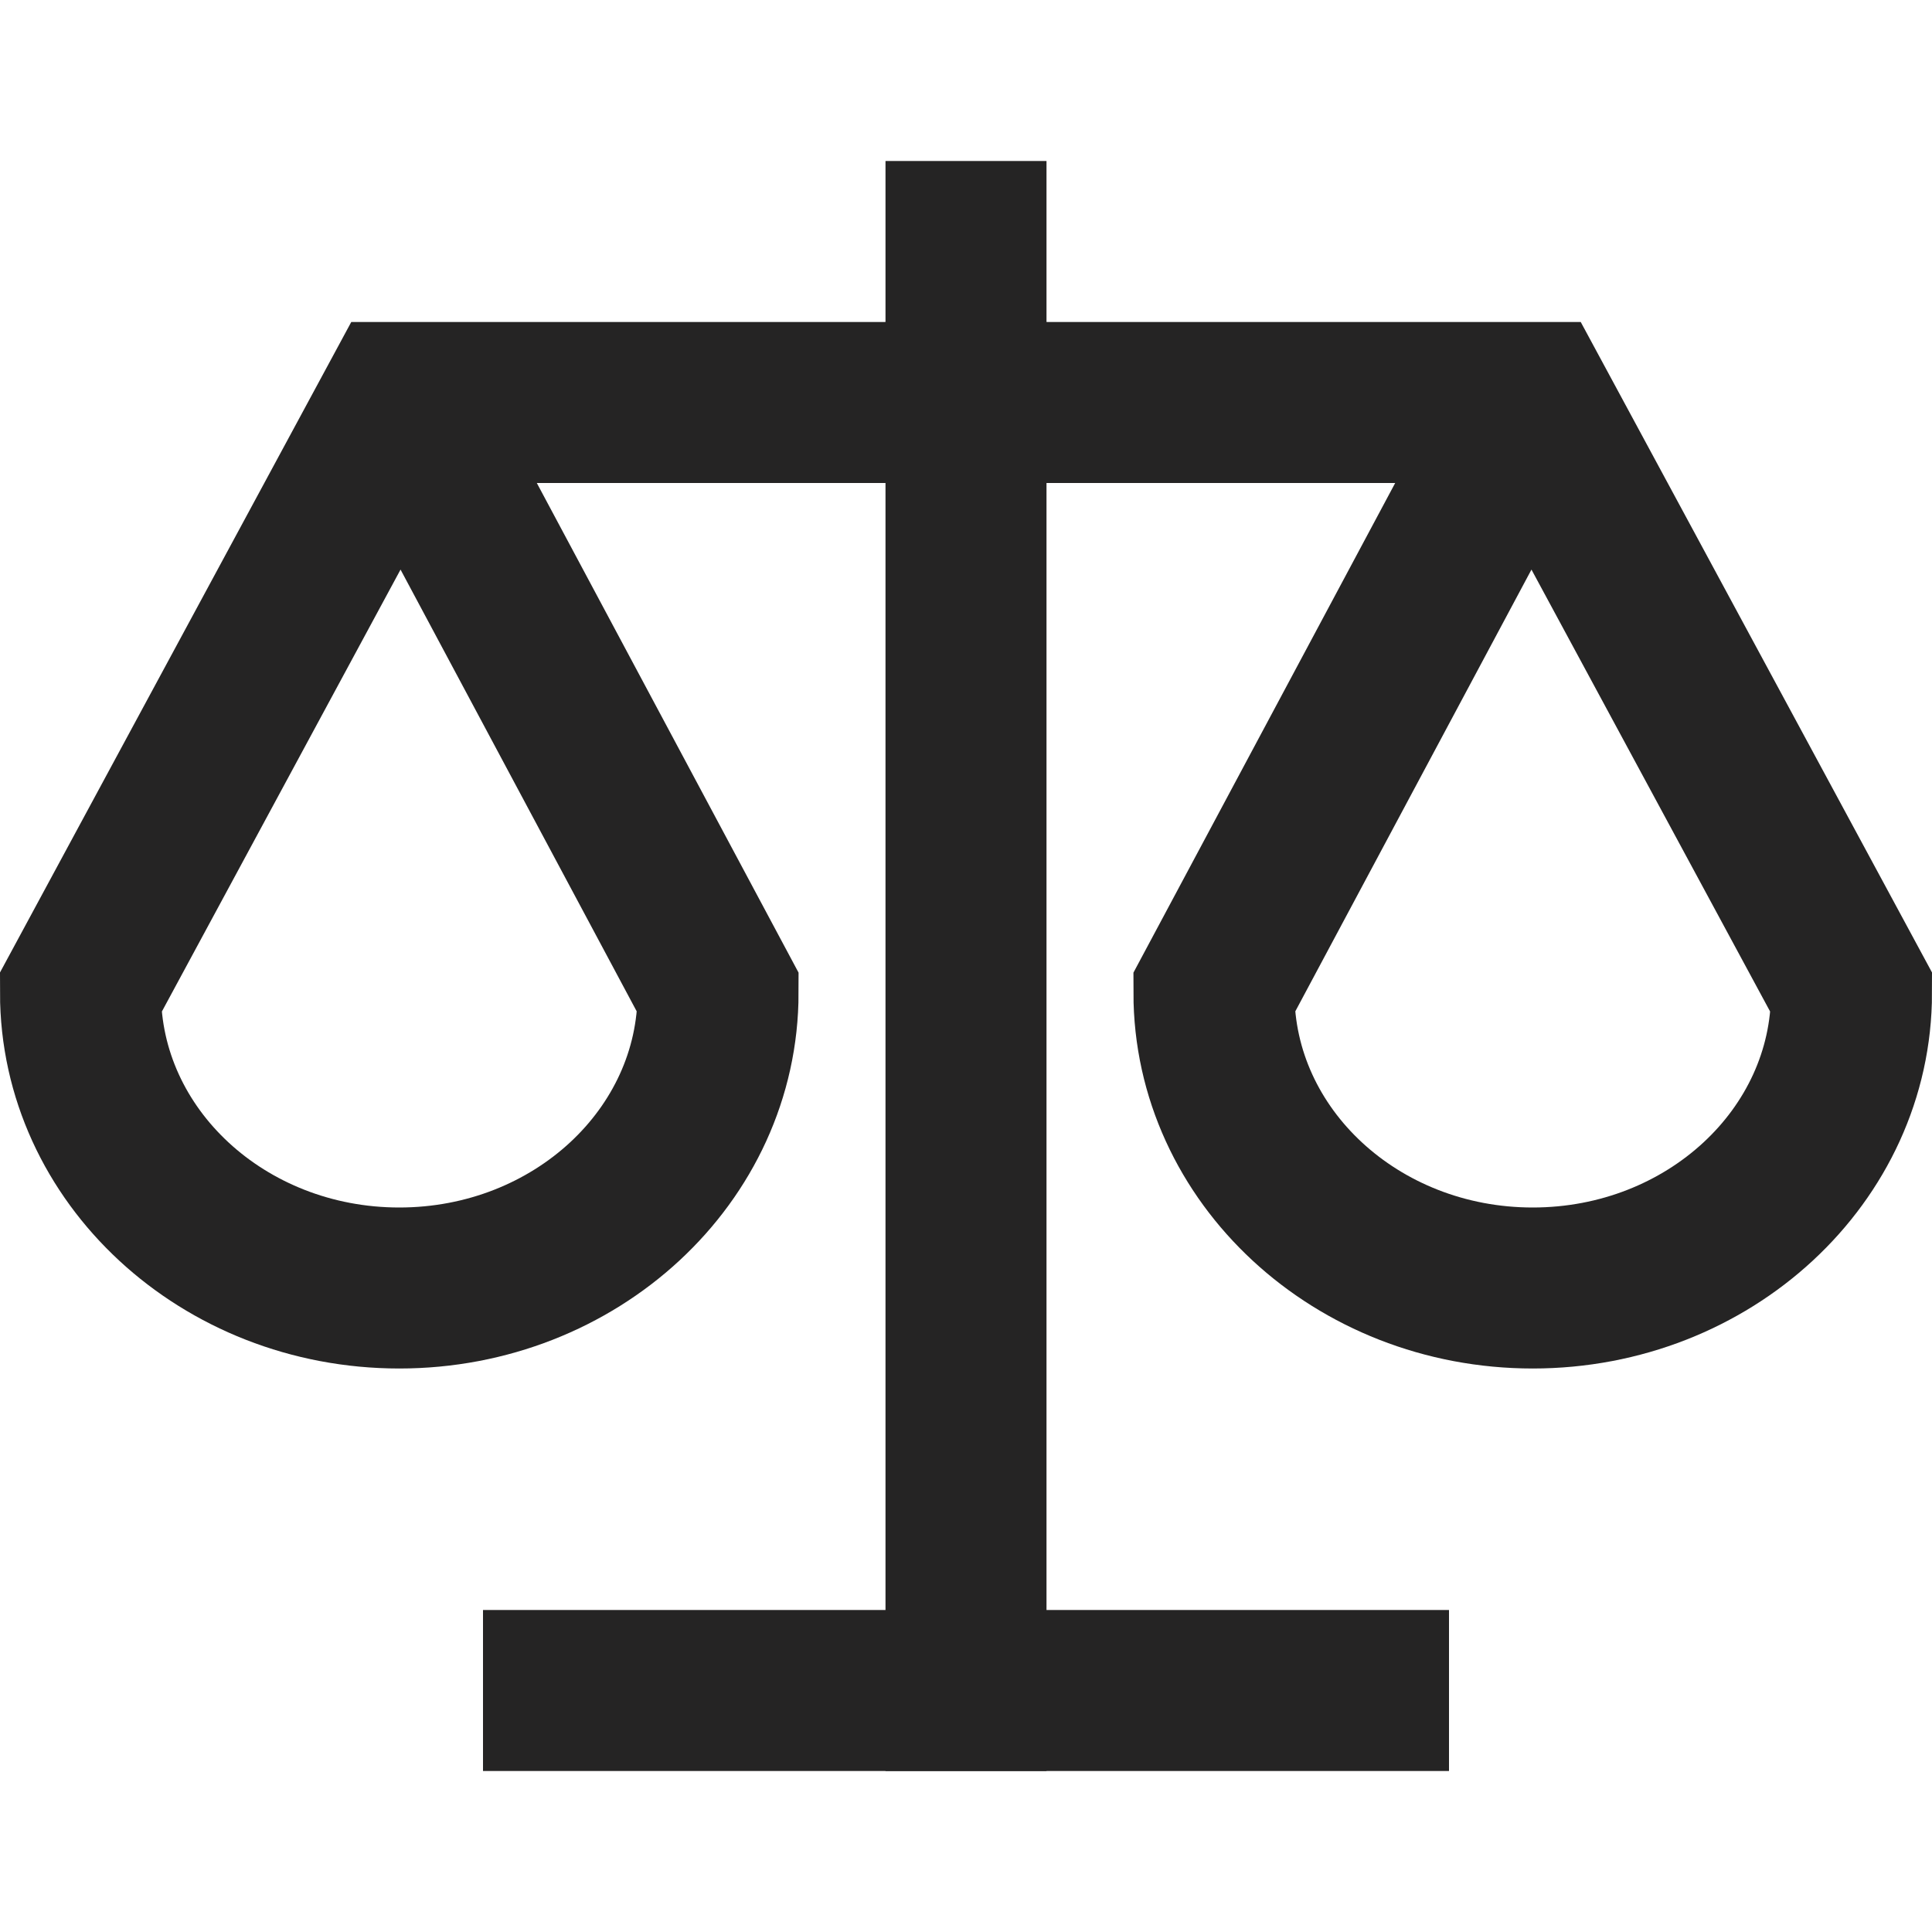
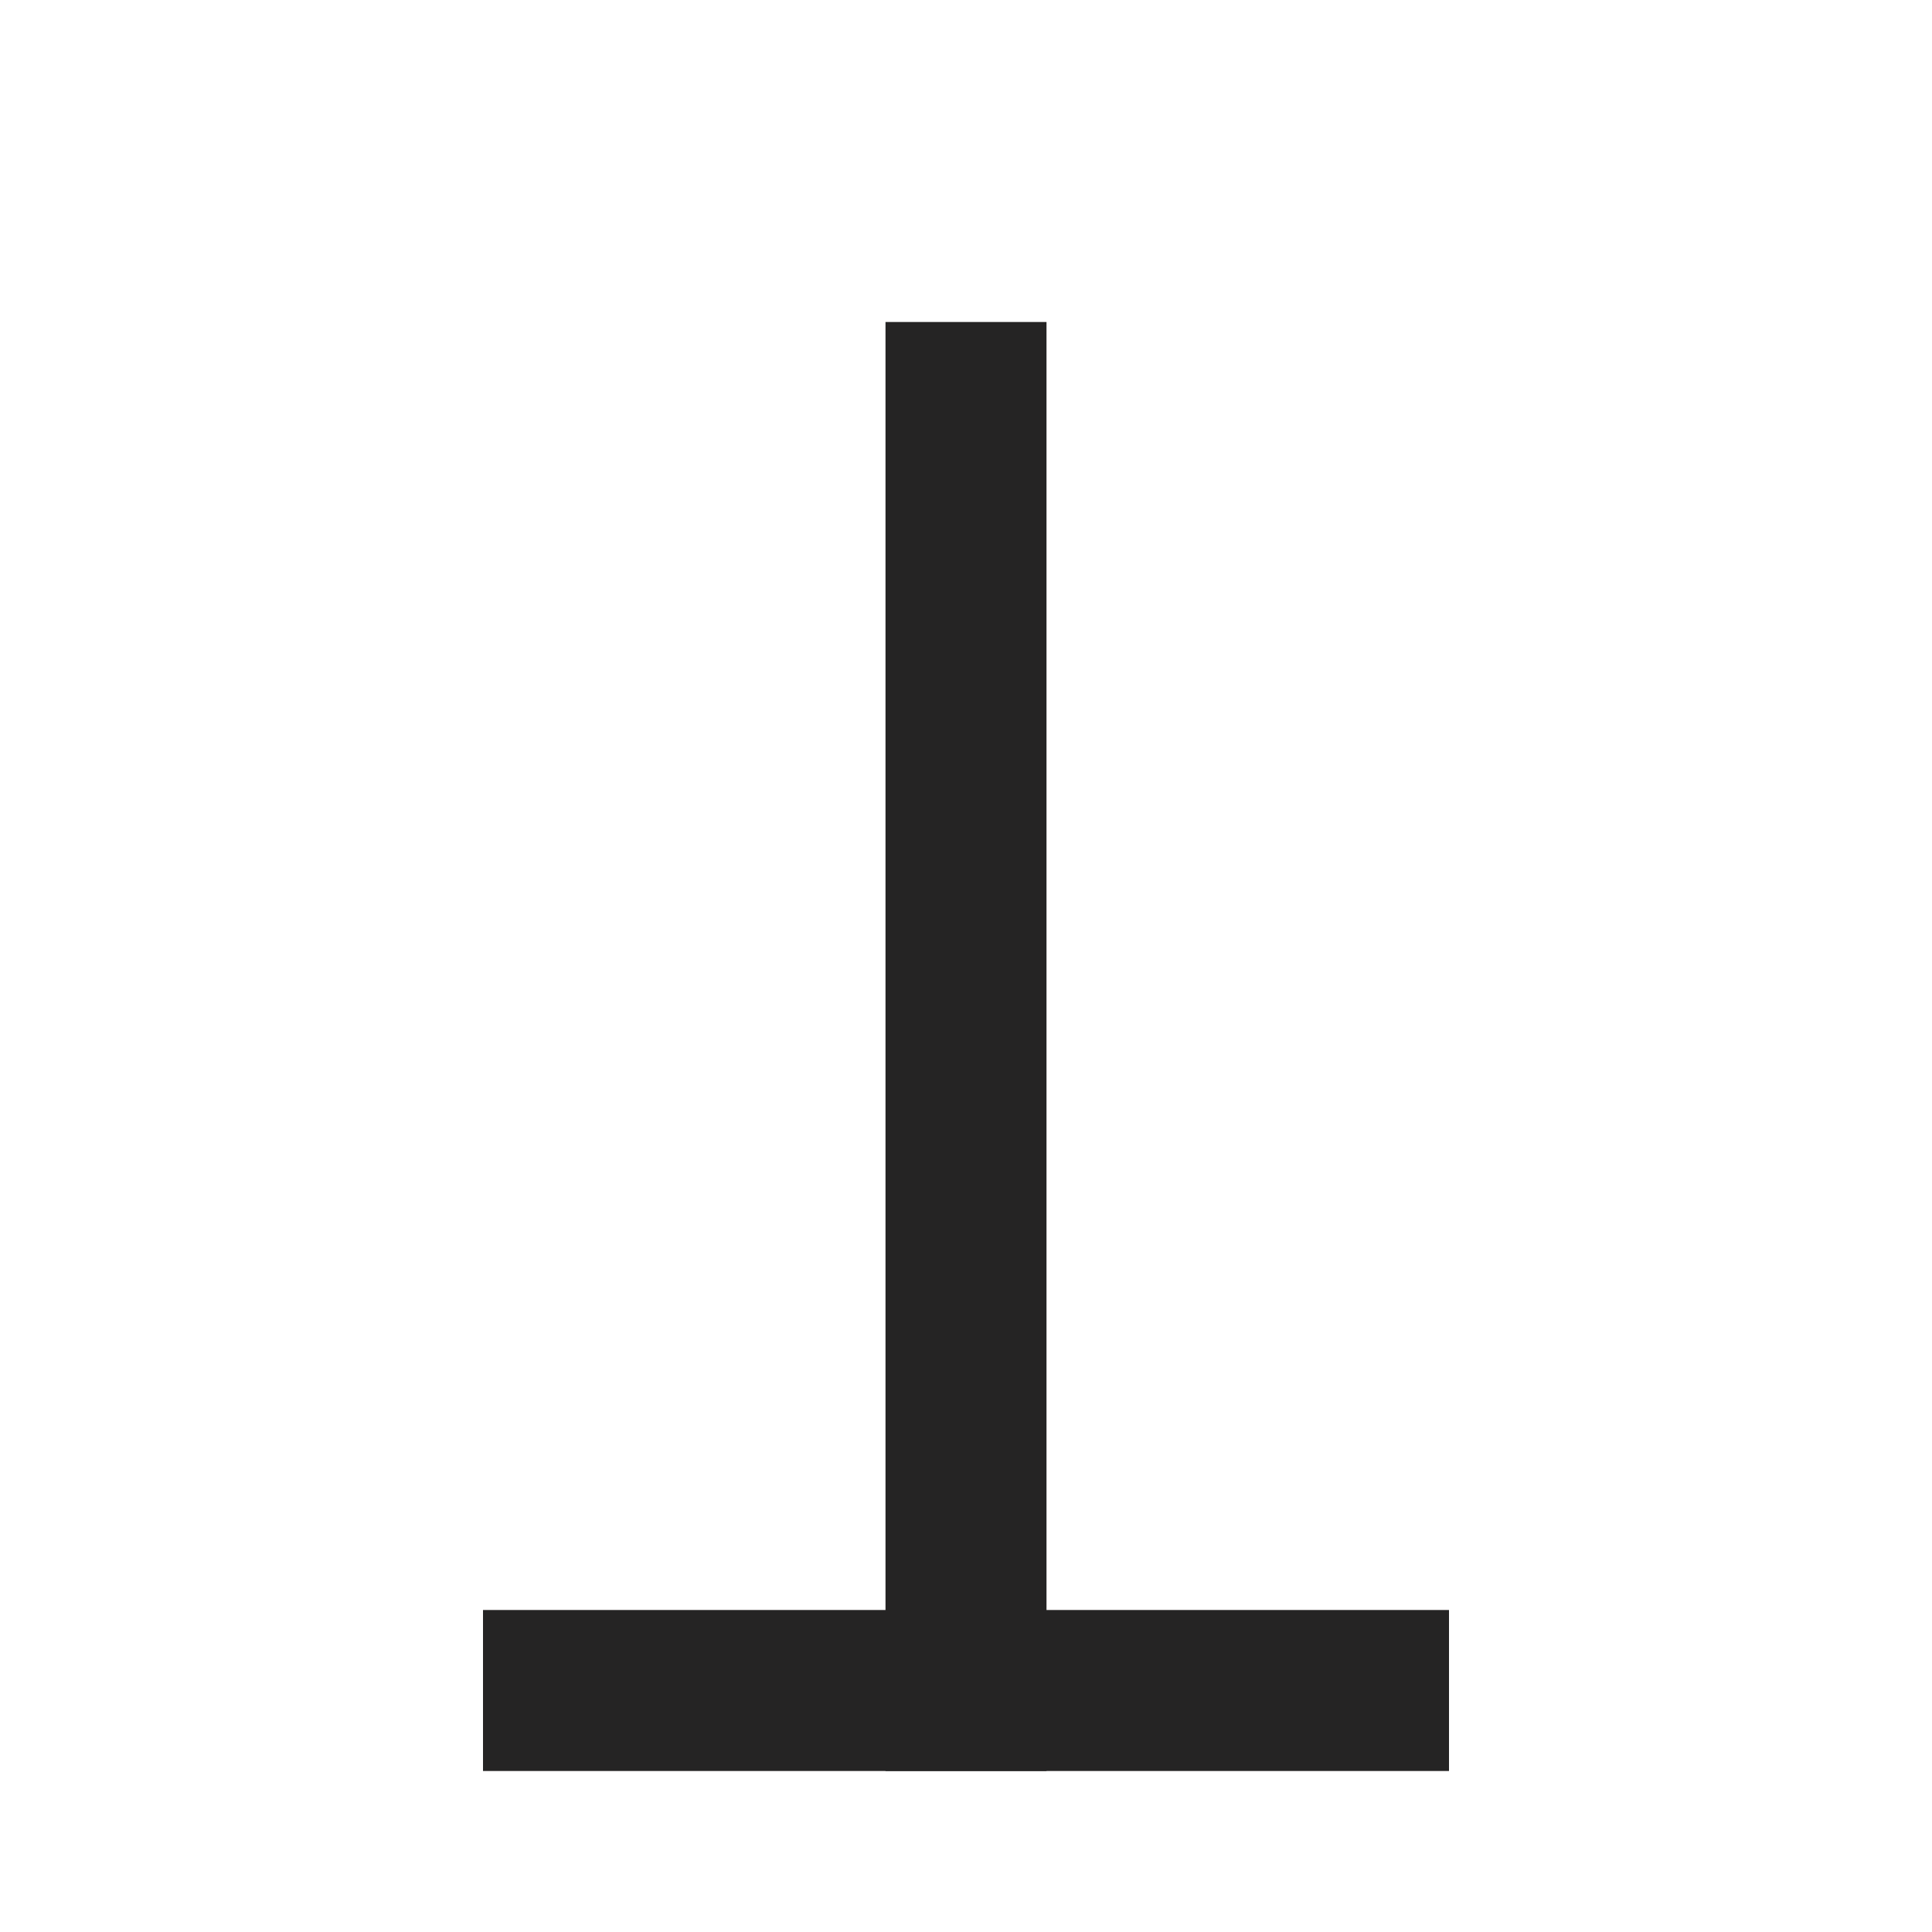
<svg xmlns="http://www.w3.org/2000/svg" height="24" width="24" viewBox="0 0 24 24">
  <title>24 scale</title>
  <g stroke-linecap="square" stroke-miterlimit="10" fill="#252424" stroke-linejoin="miter" class="nc-icon-wrapper">
-     <path d="M12 5V3" stroke="#252424" stroke-width="2" data-color="color-2" fill="none" />
    <path d="M12 21V5" stroke="#252424" stroke-width="2" data-color="color-2" fill="none" />
    <path d="M7 21H17" stroke="#252424" stroke-width="2" data-color="color-2" fill="none" />
-     <path d="M5.029 5.054L5 5L8.92 12.333C8.92 14.358 7.147 16 4.96 16C2.773 16 1 14.358 1 12.333L4.96 5H19.04L23 12.333C23 14.358 21.227 16 19.04 16C16.853 16 15.08 14.358 15.08 12.333L19 5L18.97 5.056" stroke="#252424" stroke-width="2" fill="none" />
  </g>
</svg>